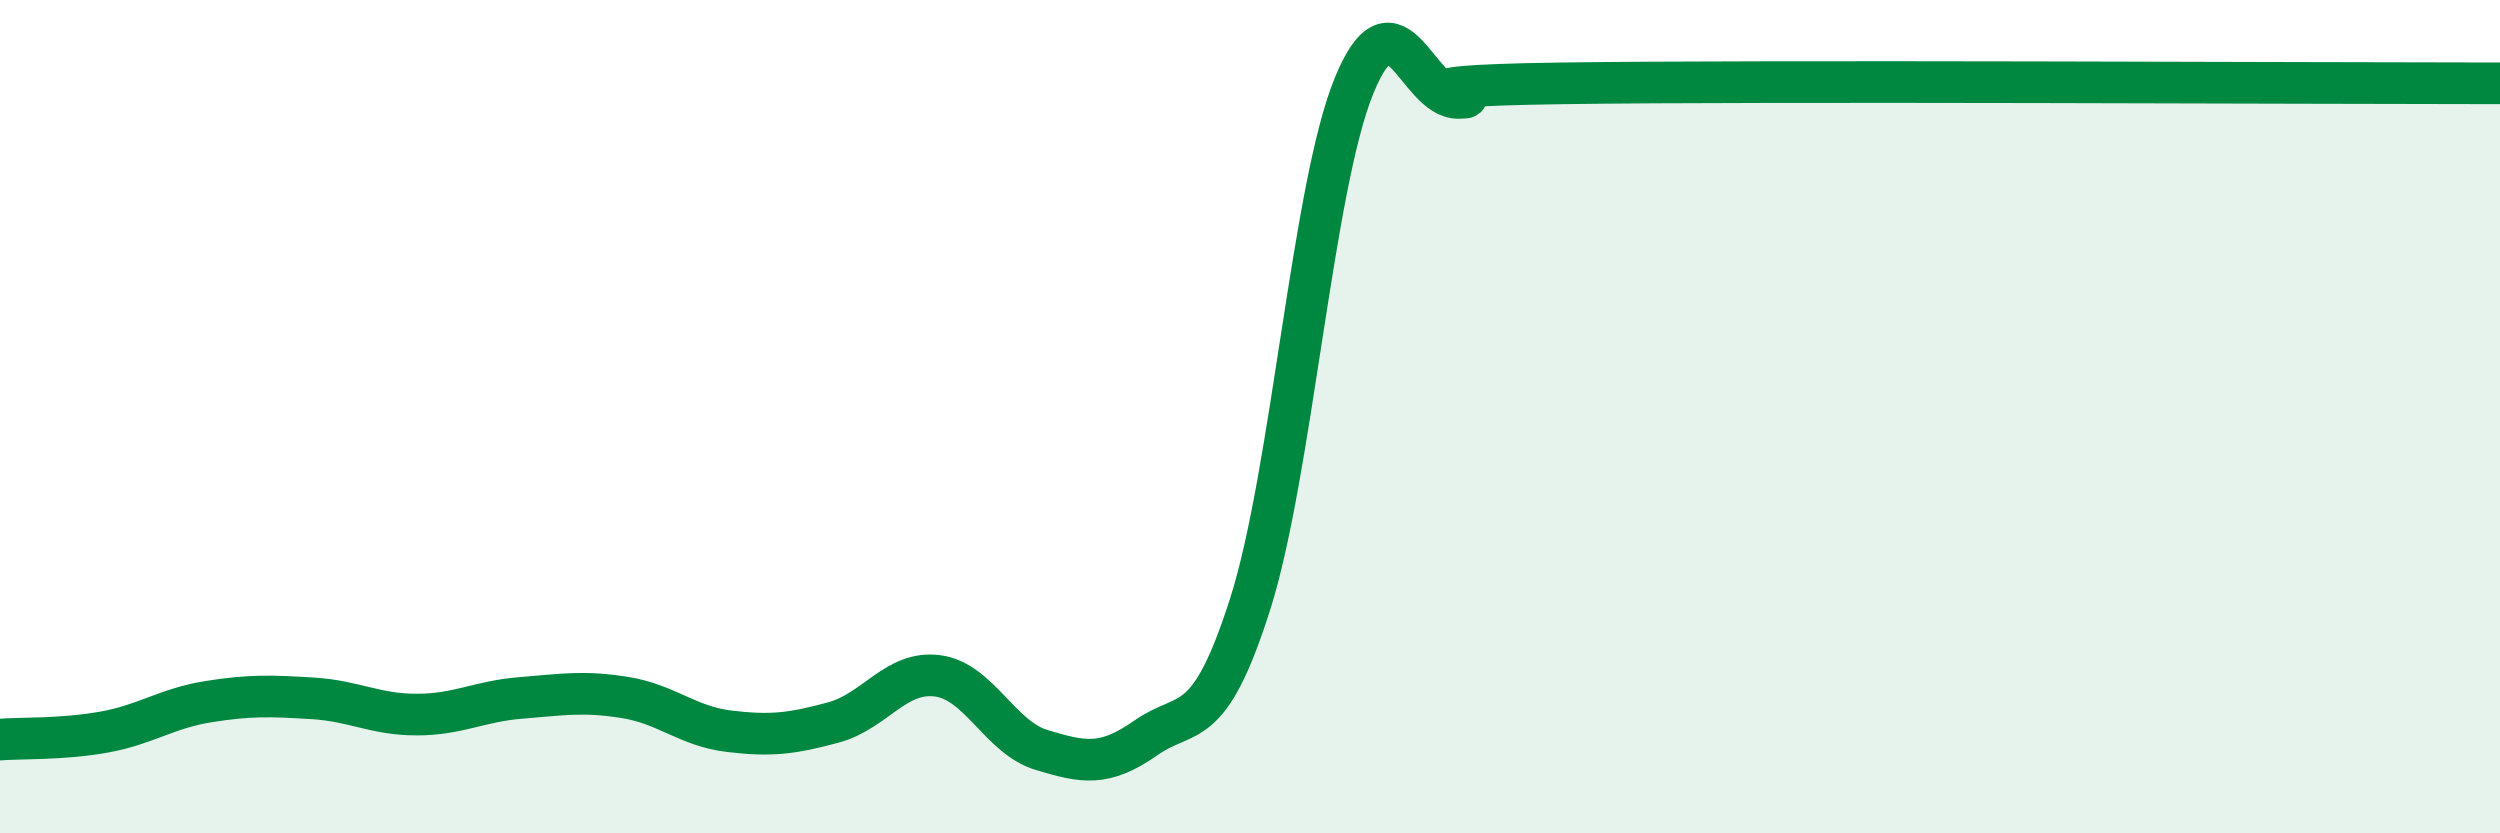
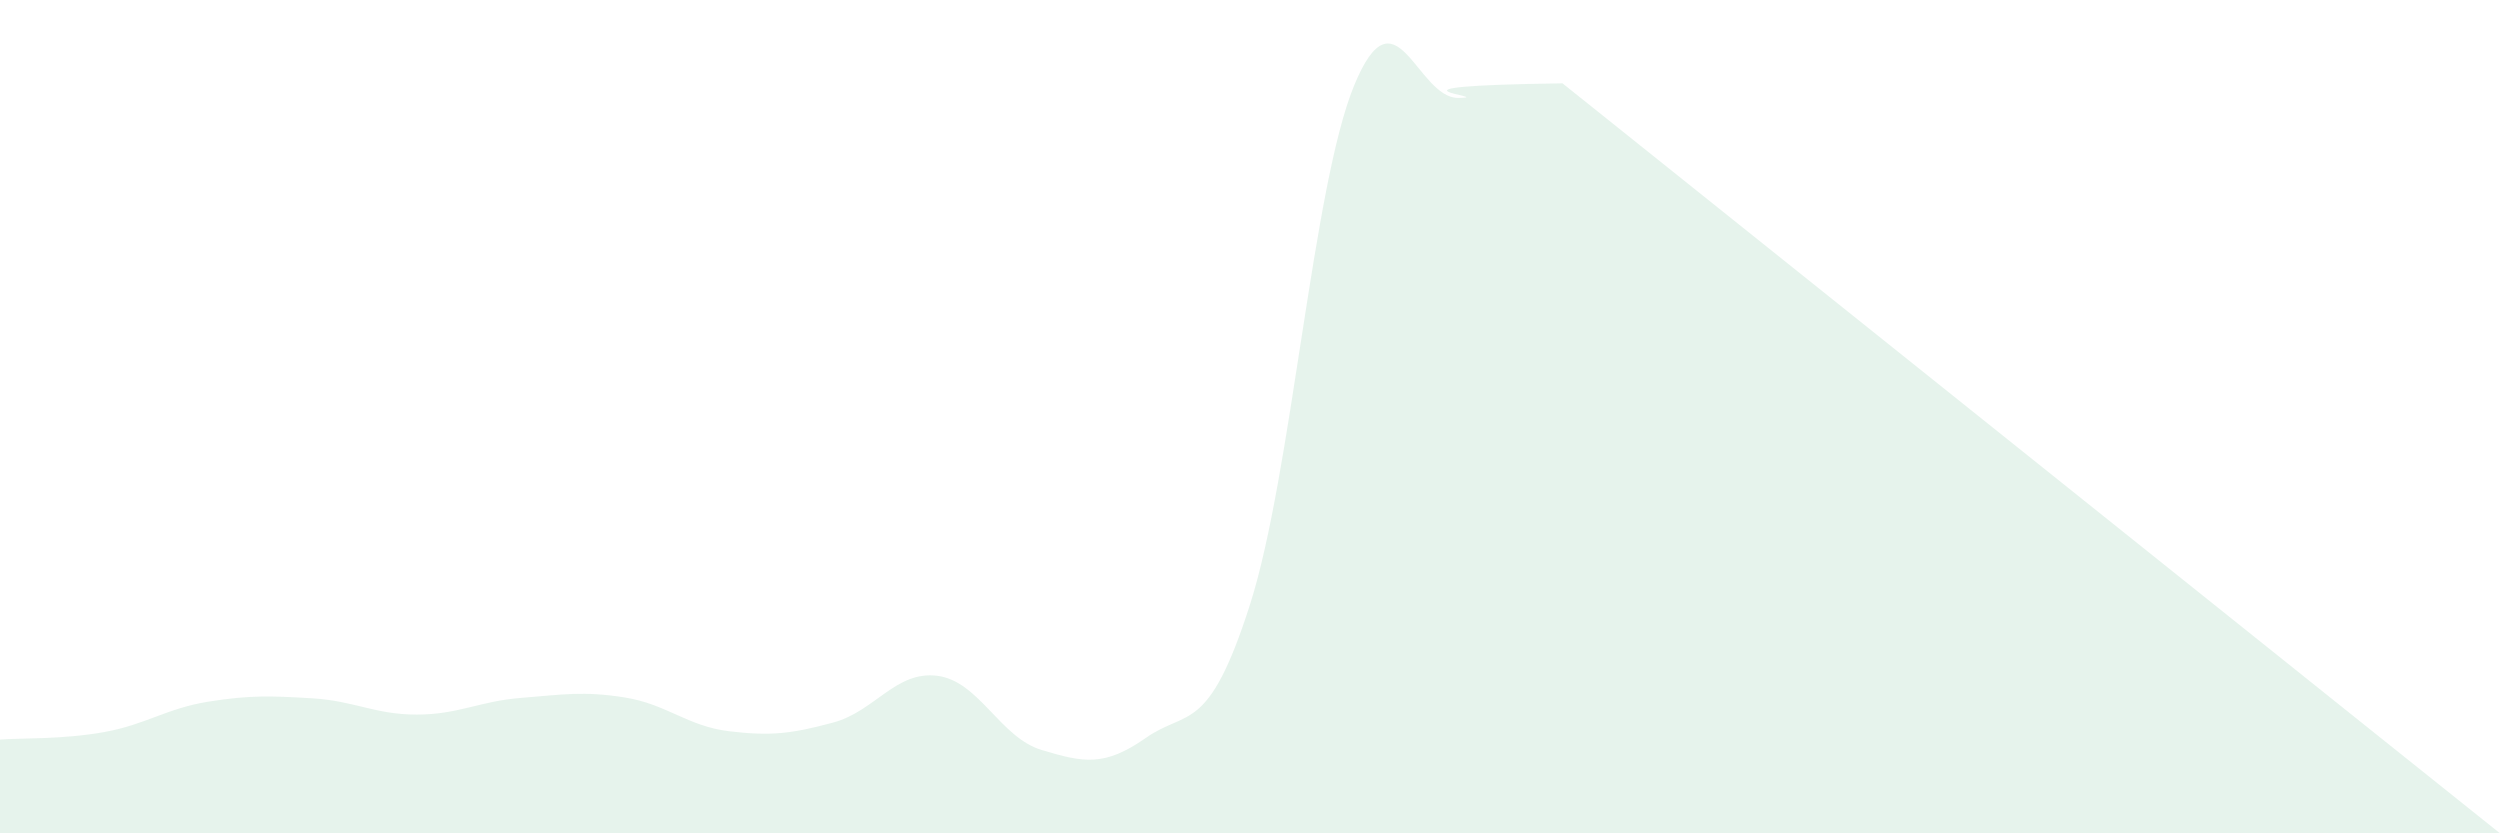
<svg xmlns="http://www.w3.org/2000/svg" width="60" height="20" viewBox="0 0 60 20">
-   <path d="M 0,17.75 C 0.5,17.71 1.5,17.75 2.5,17.57 C 3.5,17.39 4,17 5,16.84 C 6,16.68 6.5,16.7 7.5,16.76 C 8.5,16.82 9,17.15 10,17.15 C 11,17.15 11.5,16.83 12.5,16.75 C 13.5,16.67 14,16.58 15,16.74 C 16,16.9 16.5,17.43 17.5,17.55 C 18.5,17.67 19,17.61 20,17.34 C 21,17.07 21.5,16.09 22.5,16.22 C 23.5,16.35 24,17.7 25,18 C 26,18.3 26.5,18.41 27.5,17.71 C 28.5,17.01 29,17.64 30,14.51 C 31,11.38 31.5,4.48 32.5,2.05 C 33.5,-0.38 34,2.36 35,2.35 C 36,2.34 32.5,2.07 37.5,2 C 42.5,1.93 55.5,2 60,2L60 20L0 20Z" fill="#008740" opacity="0.1" stroke-linecap="round" stroke-linejoin="round" />
-   <path d="M 0,17.75 C 0.5,17.71 1.5,17.75 2.5,17.57 C 3.5,17.39 4,17 5,16.84 C 6,16.68 6.5,16.7 7.5,16.76 C 8.5,16.82 9,17.15 10,17.15 C 11,17.15 11.5,16.83 12.5,16.75 C 13.5,16.67 14,16.58 15,16.74 C 16,16.9 16.5,17.43 17.5,17.55 C 18.5,17.67 19,17.61 20,17.34 C 21,17.07 21.5,16.09 22.5,16.22 C 23.5,16.35 24,17.7 25,18 C 26,18.3 26.5,18.41 27.5,17.71 C 28.5,17.01 29,17.64 30,14.51 C 31,11.38 31.5,4.48 32.5,2.05 C 33.5,-0.38 34,2.36 35,2.35 C 36,2.34 32.5,2.07 37.5,2 C 42.5,1.93 55.5,2 60,2" stroke="#008740" stroke-width="1" fill="none" stroke-linecap="round" stroke-linejoin="round" />
+   <path d="M 0,17.75 C 0.5,17.71 1.5,17.75 2.5,17.57 C 3.5,17.39 4,17 5,16.84 C 6,16.68 6.5,16.7 7.5,16.76 C 8.5,16.82 9,17.15 10,17.15 C 11,17.15 11.5,16.83 12.5,16.75 C 13.5,16.67 14,16.58 15,16.74 C 16,16.9 16.5,17.43 17.5,17.55 C 18.5,17.67 19,17.61 20,17.34 C 21,17.07 21.5,16.09 22.5,16.22 C 23.5,16.35 24,17.7 25,18 C 26,18.3 26.5,18.41 27.5,17.71 C 28.5,17.01 29,17.64 30,14.51 C 31,11.38 31.5,4.48 32.5,2.05 C 33.5,-0.38 34,2.36 35,2.35 C 36,2.34 32.5,2.07 37.5,2 L60 20L0 20Z" fill="#008740" opacity="0.1" stroke-linecap="round" stroke-linejoin="round" />
</svg>